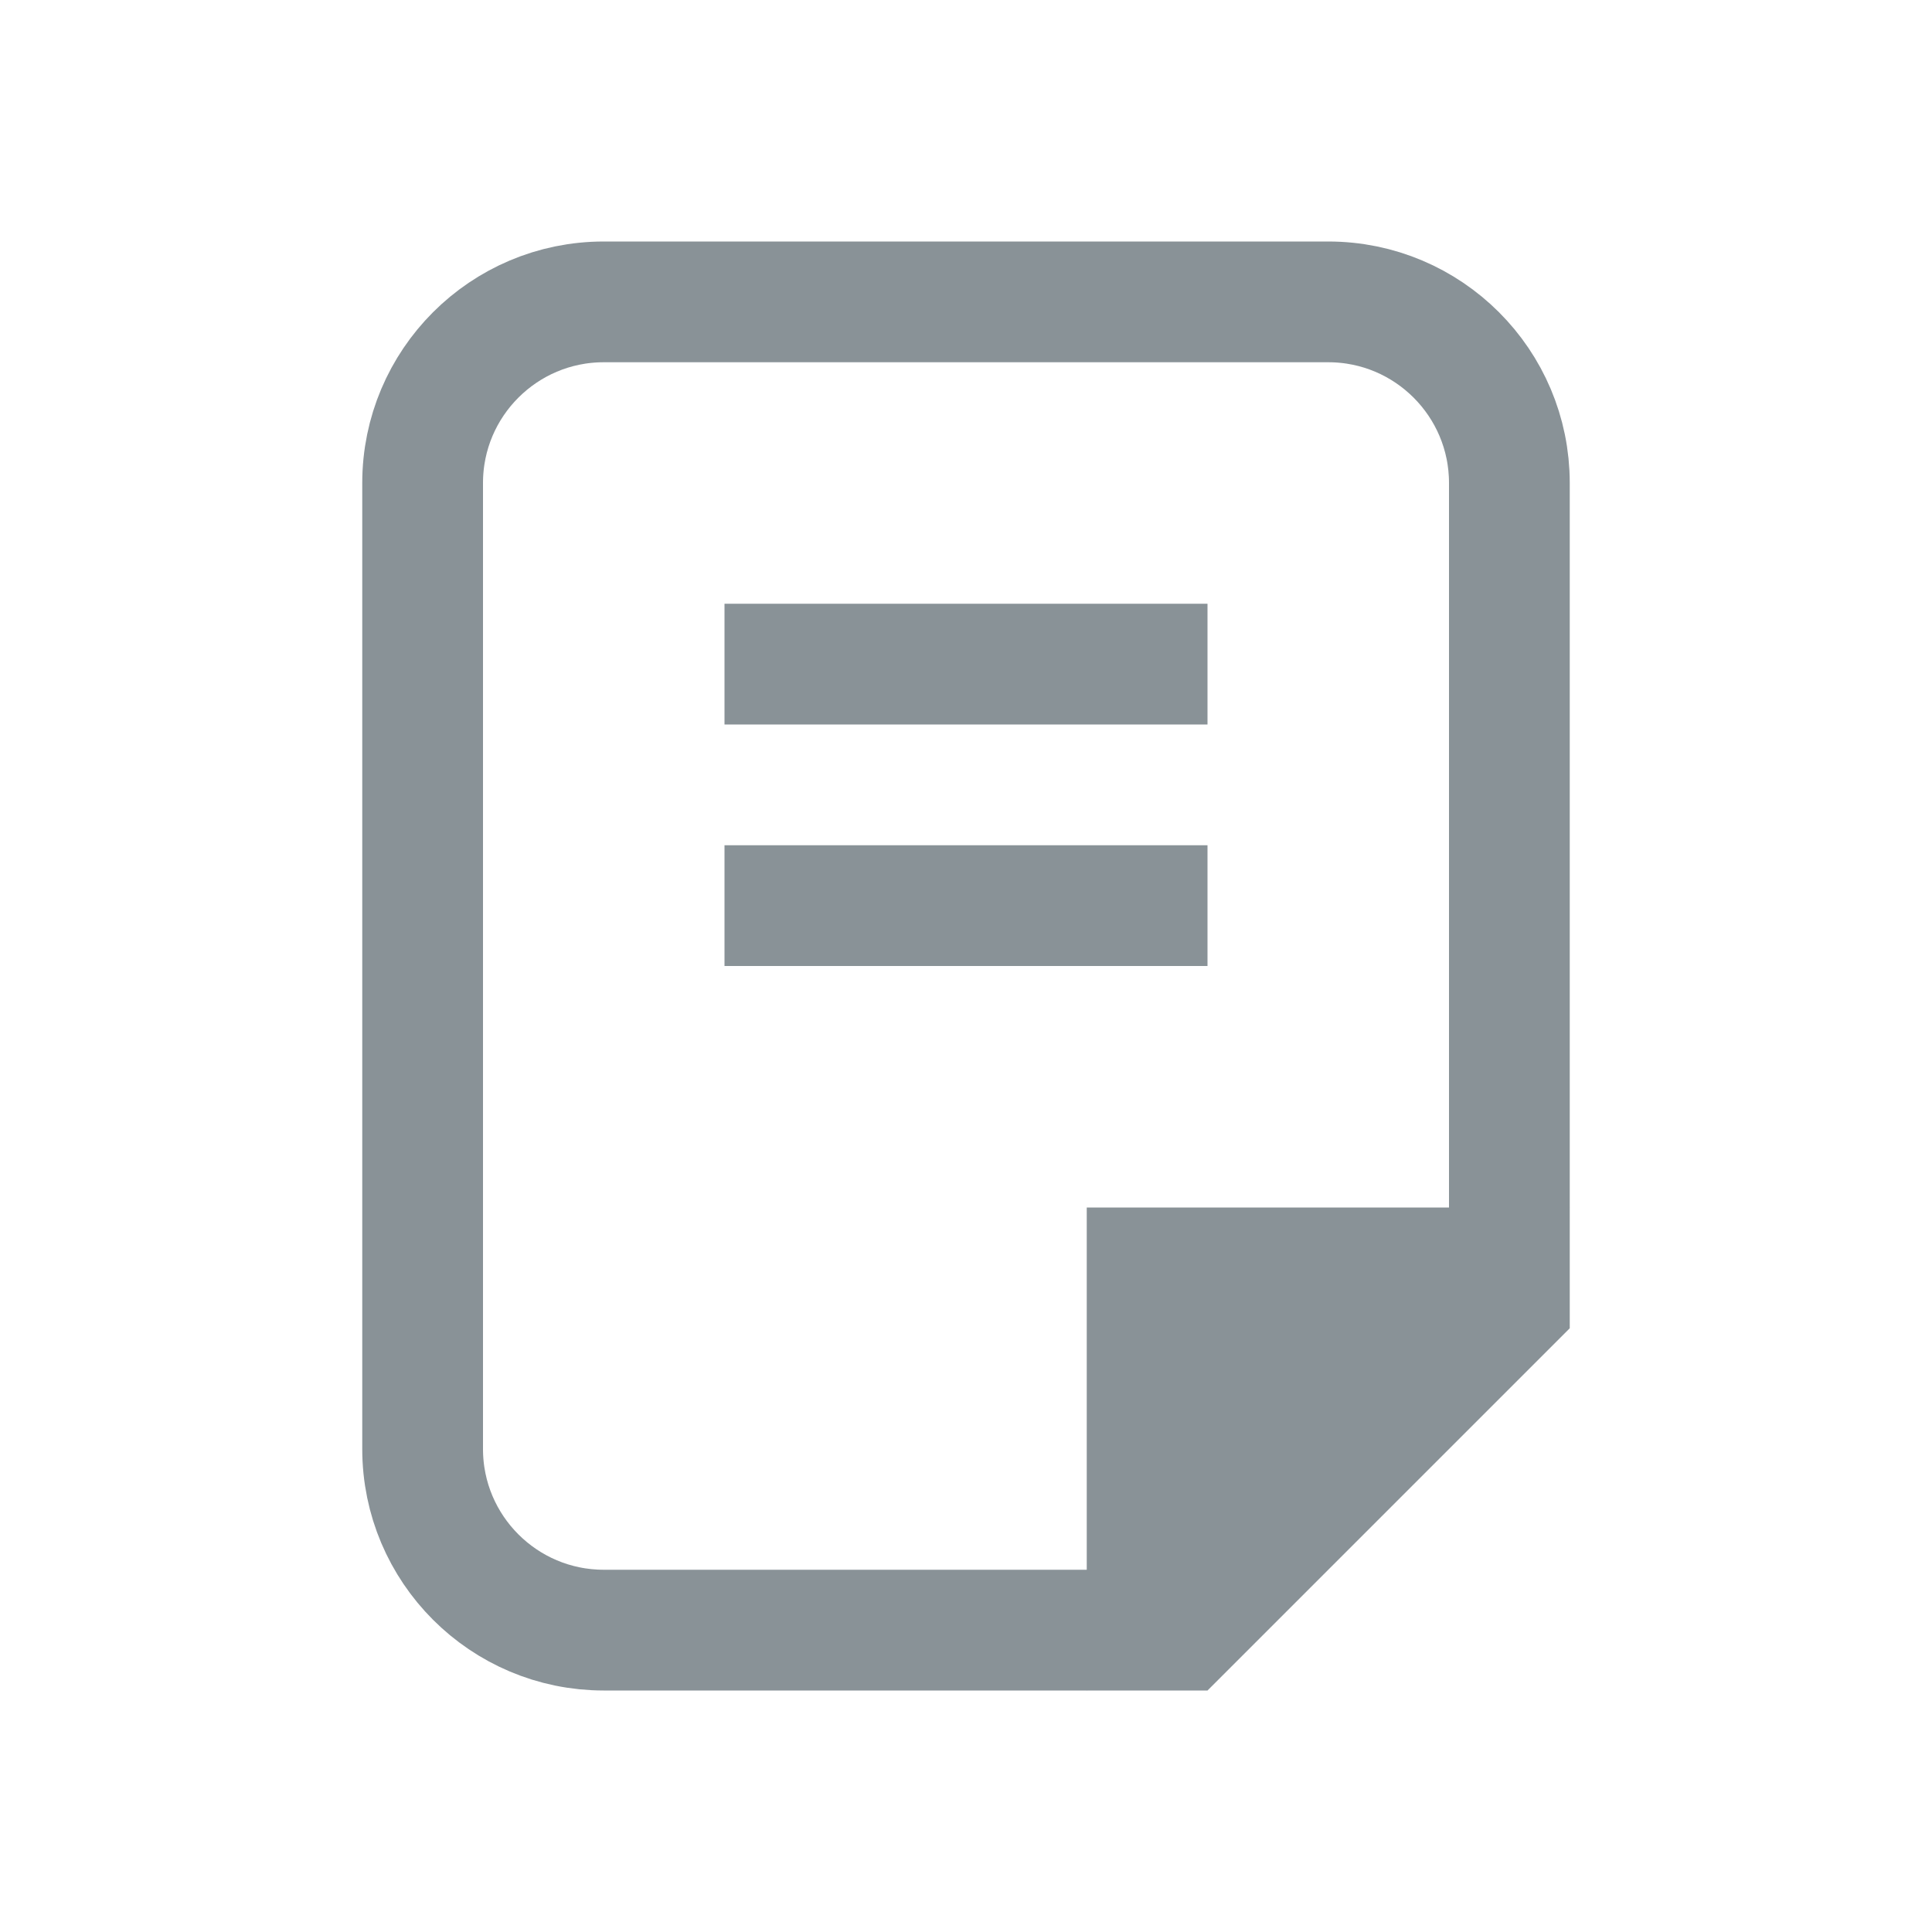
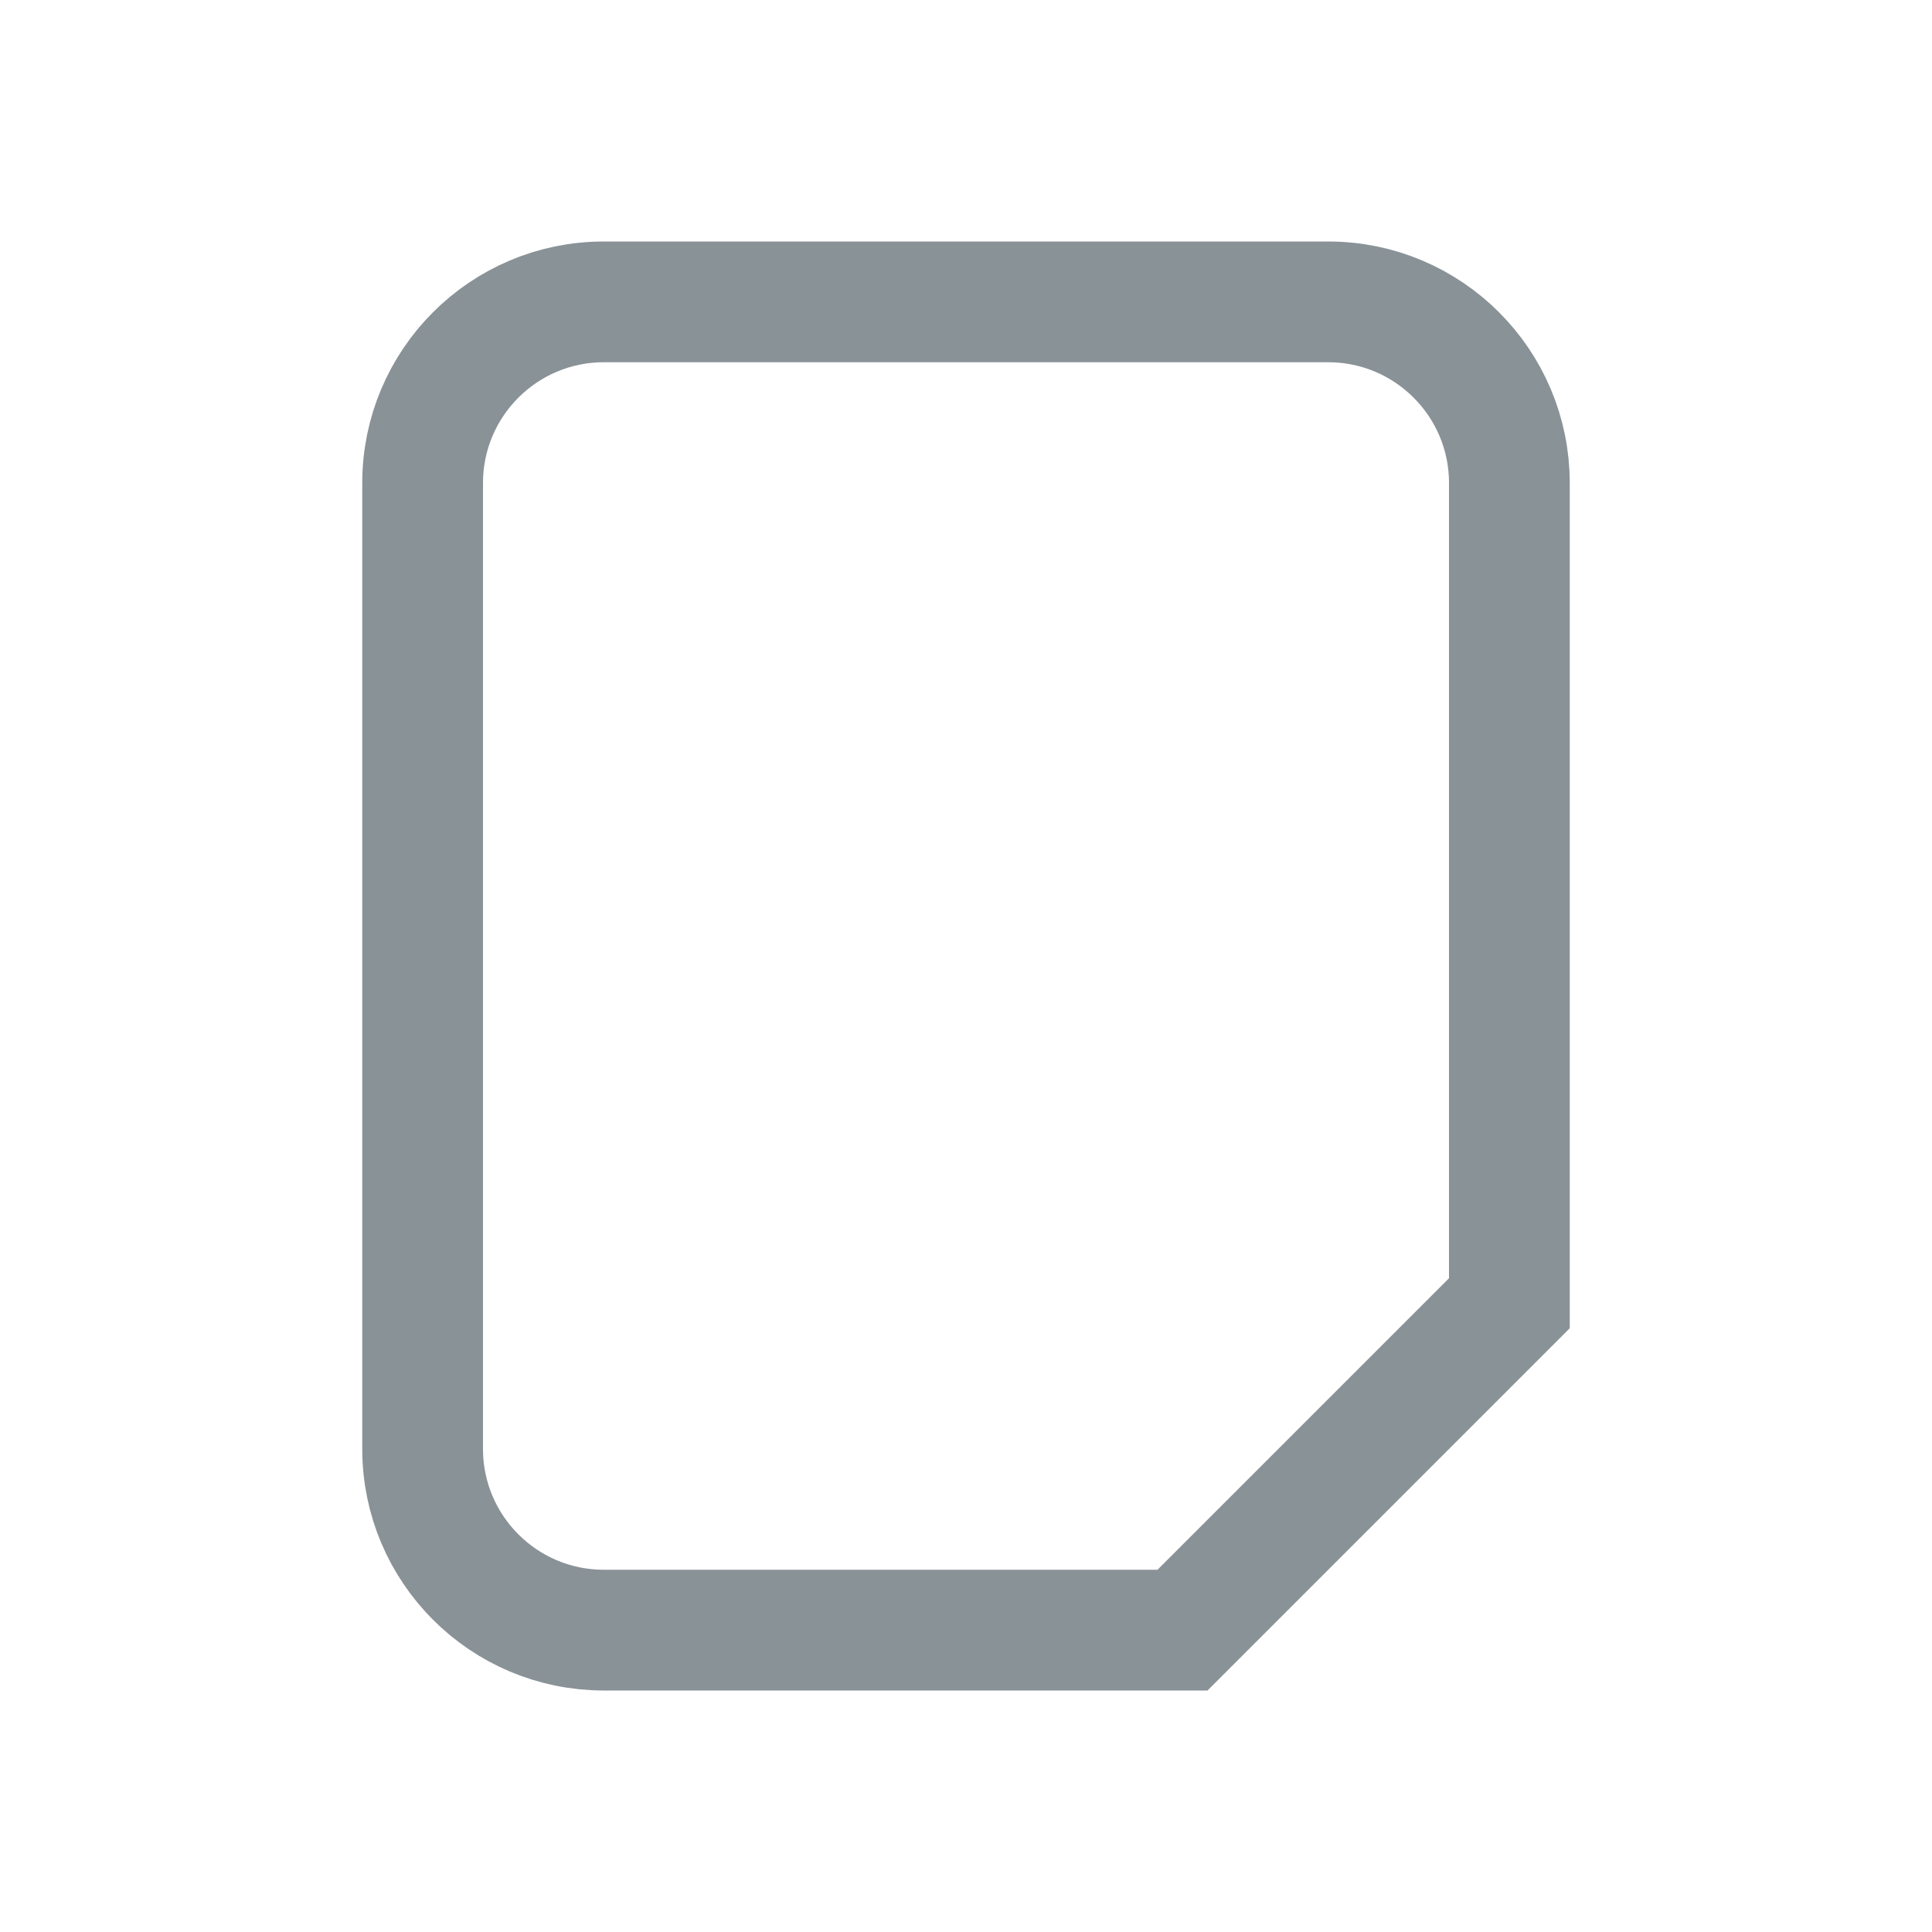
<svg xmlns="http://www.w3.org/2000/svg" width="16" height="16" viewBox="0 0 16 16" fill="none">
-   <path d="M5 2.5H11C11.828 2.5 12.5 3.172 12.5 4V10.793L9.793 13.5H5C4.172 13.5 3.5 12.828 3.5 12V4C3.5 3.172 4.172 2.5 5 2.5Z" stroke="#899297" />
-   <rect x="6" y="5" width="4" height="1" fill="#899297" />
-   <rect x="6" y="7" width="4" height="1" fill="#899297" />
-   <path d="M9 10H13L9 14V10Z" fill="#899297" />
+   <path d="M5 2.5H11C11.828 2.5 12.5 3.172 12.5 4V10.793L9.793 13.5H5C4.172 13.5 3.5 12.828 3.5 12V4C3.5 3.172 4.172 2.5 5 2.5" stroke="#899297" />
</svg>